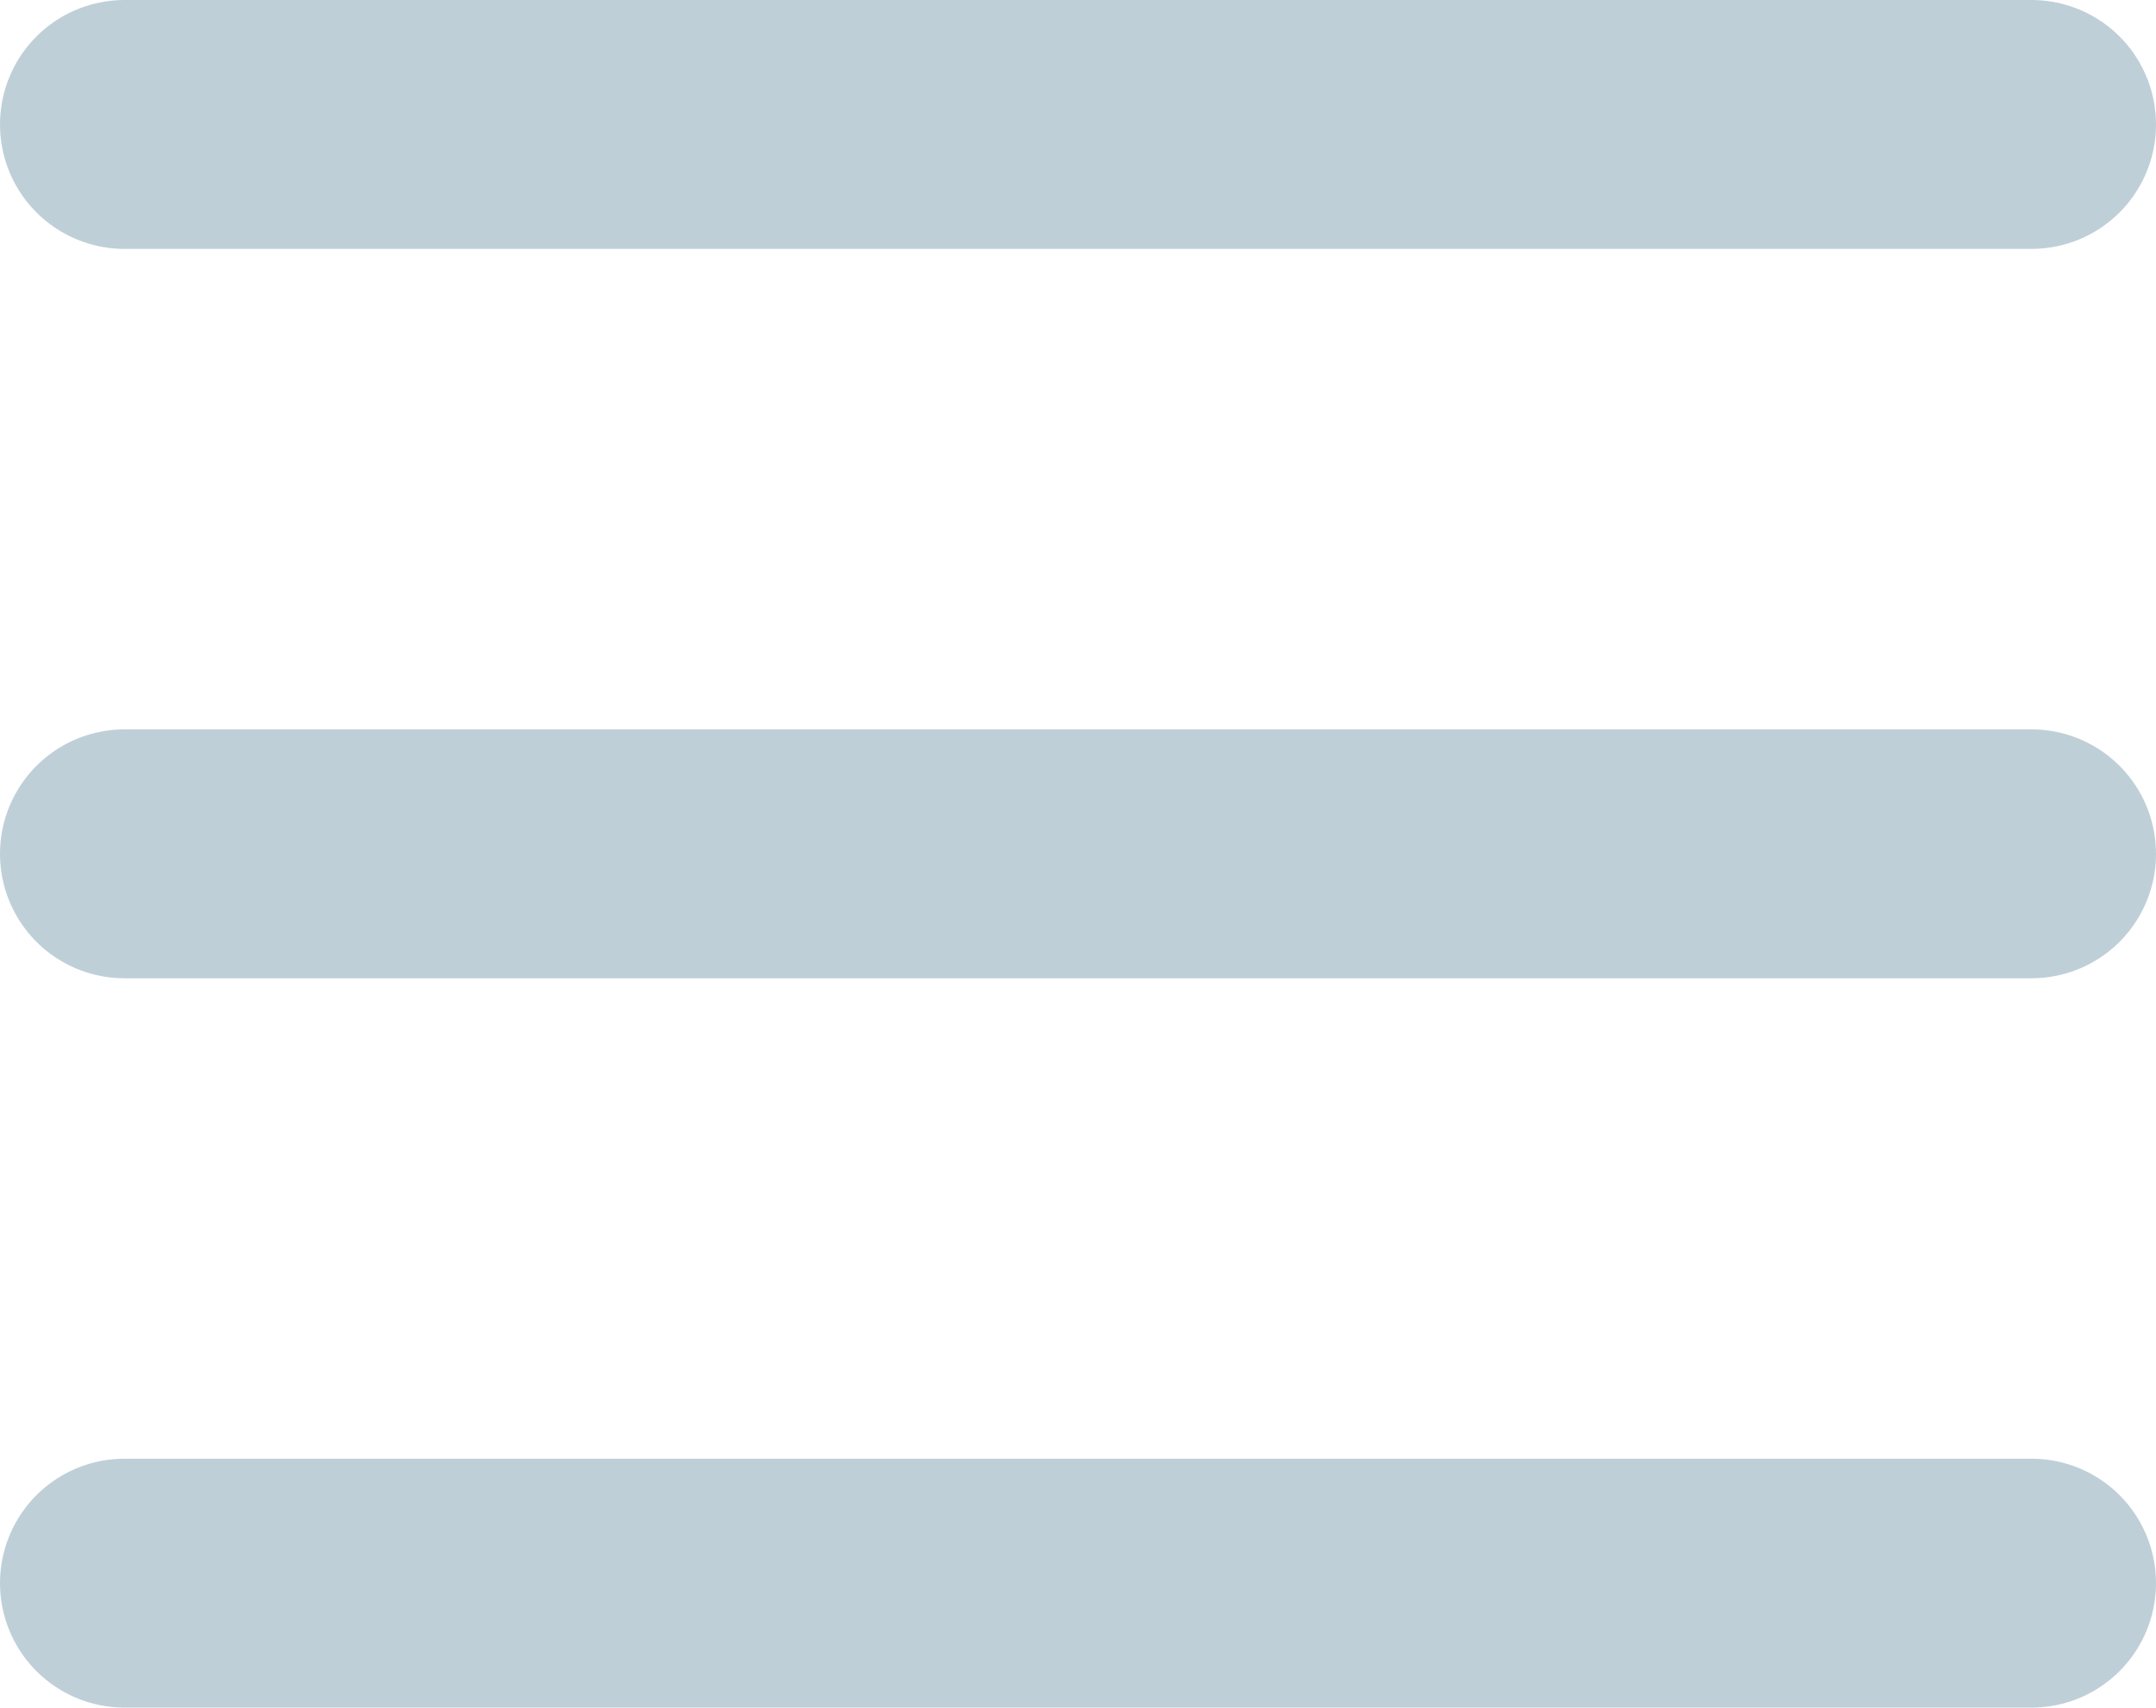
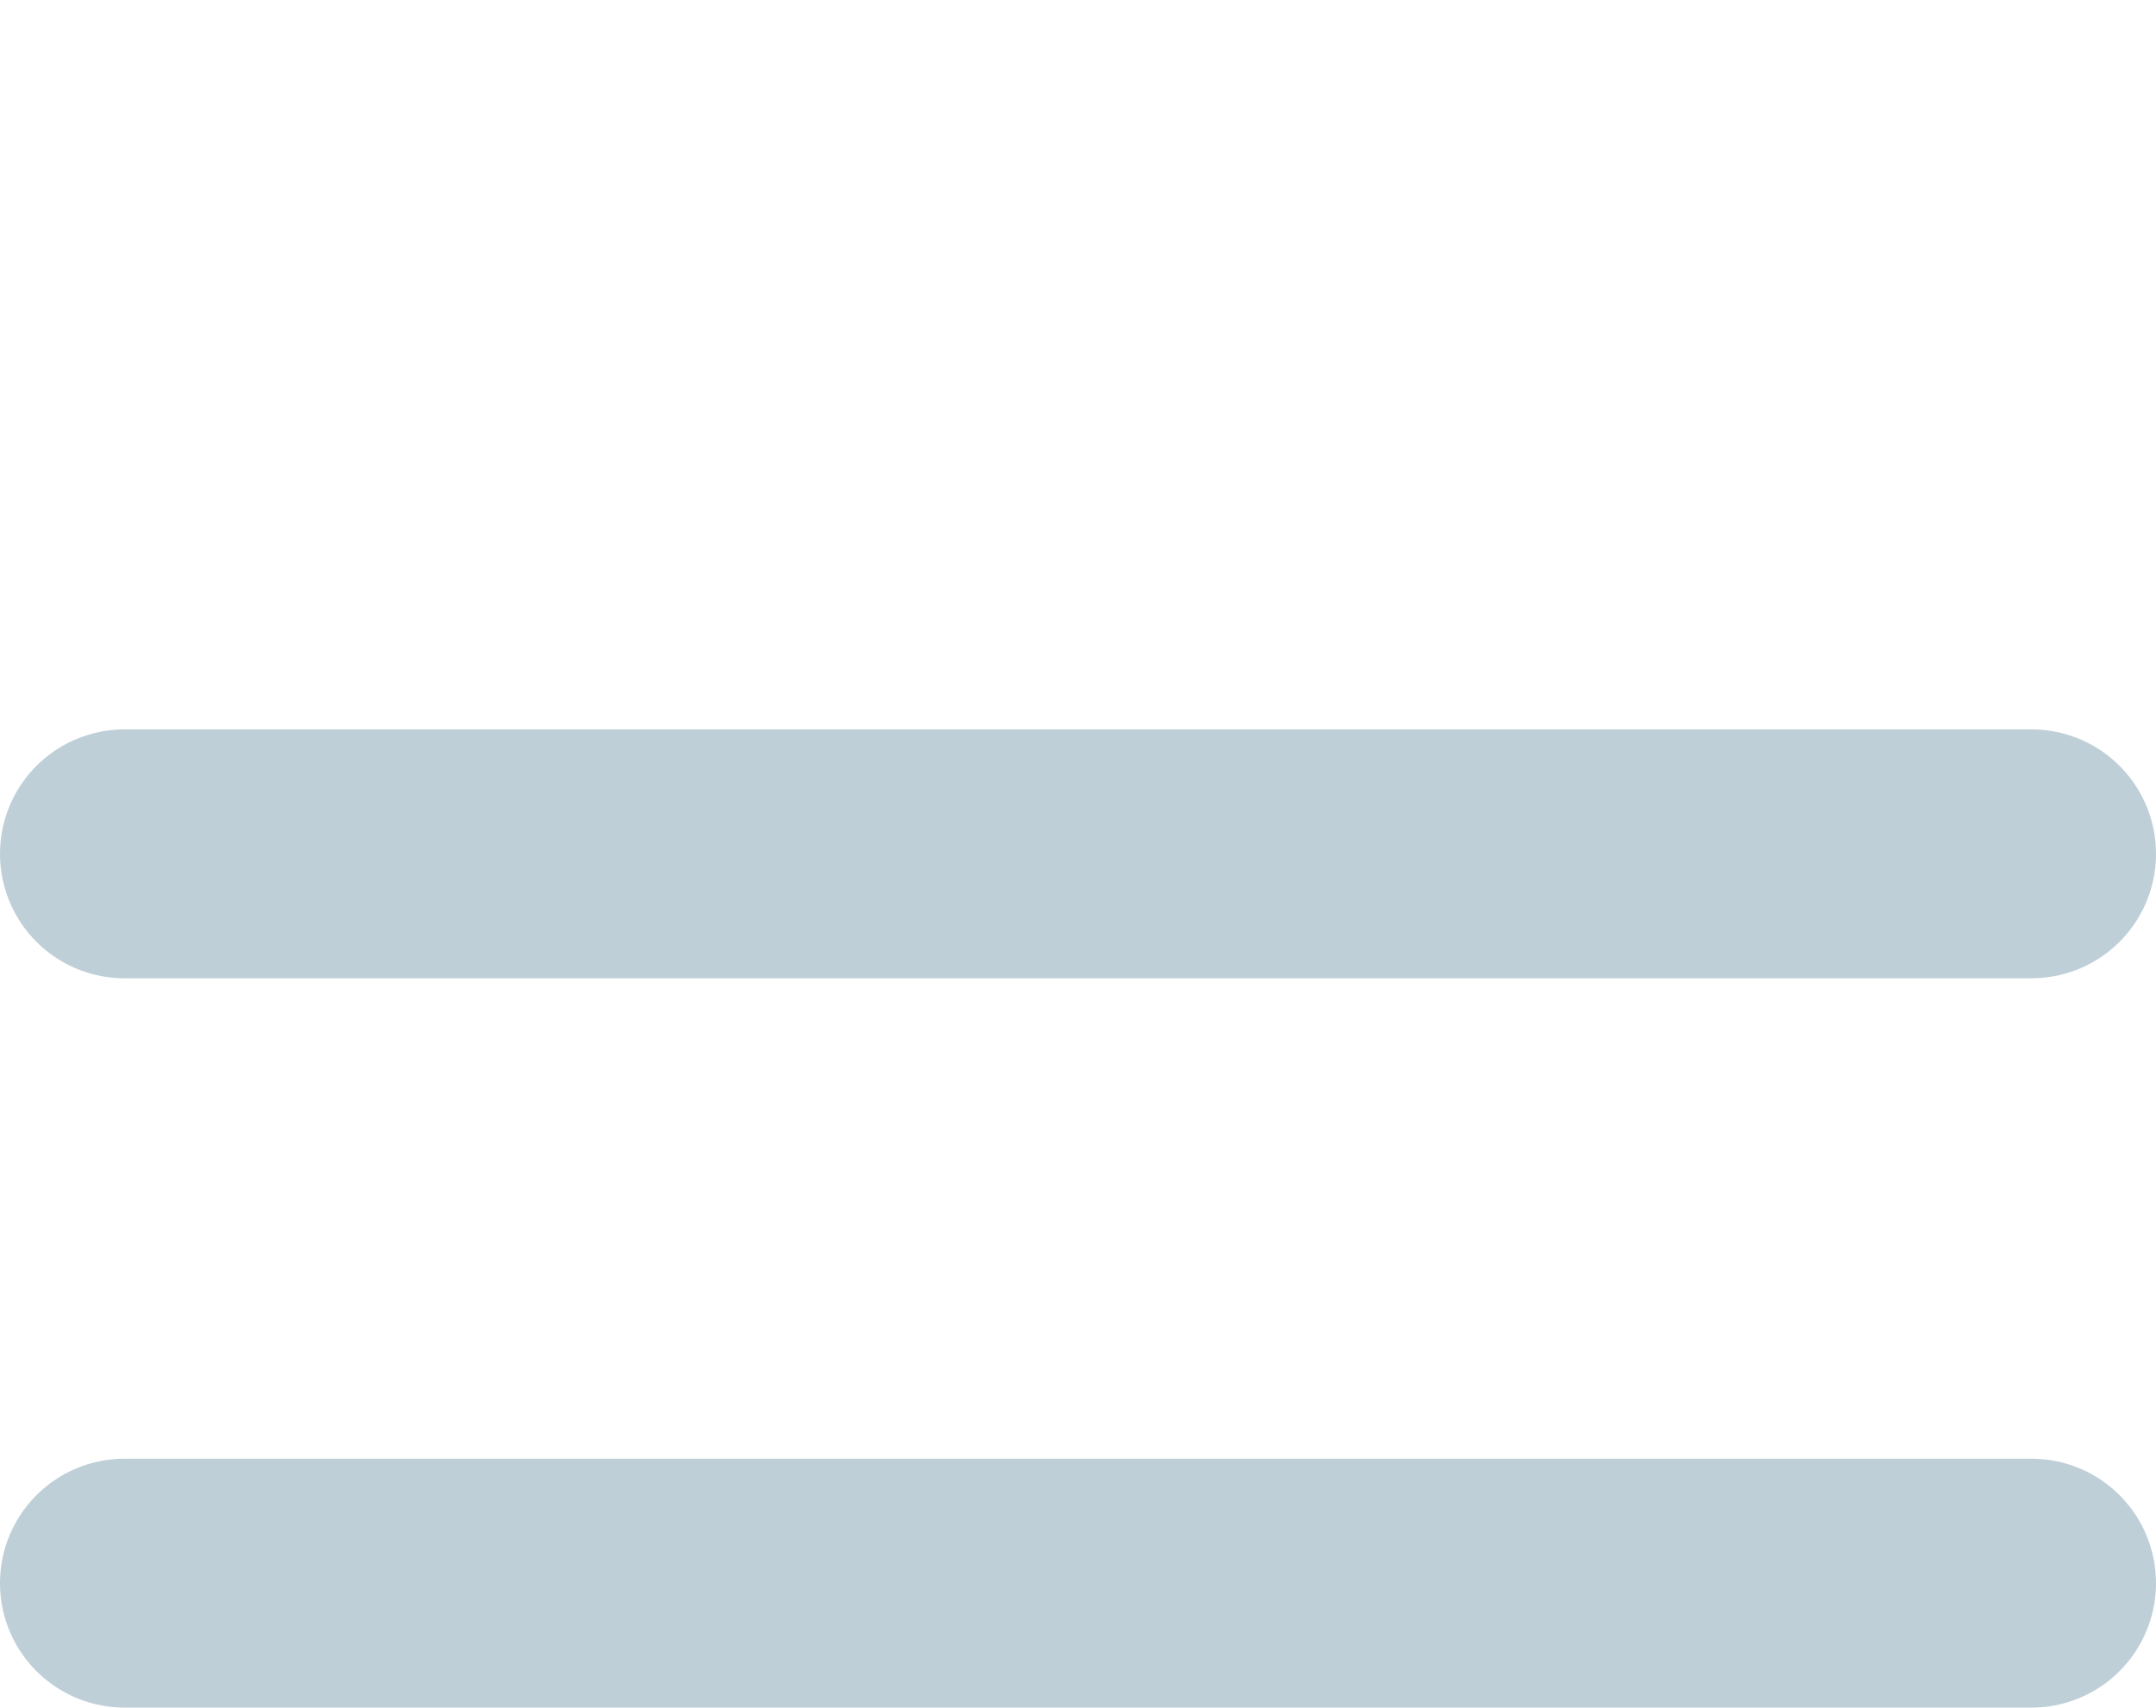
<svg xmlns="http://www.w3.org/2000/svg" width="34.641" height="27.443" viewBox="0 0 34.641 27.443">
  <g id="Icon_feather-menu" data-name="Icon feather-menu" transform="translate(2 2)">
    <path id="Path_167" data-name="Path 167" d="M4.5,18H35.141" transform="translate(-4.5 -6.278)" fill="none" stroke="#bfcfd8" stroke-linecap="round" stroke-linejoin="round" stroke-width="4" />
-     <path id="Path_168" data-name="Path 168" d="M4.5,9H35.141" transform="translate(-4.5 -9)" fill="none" stroke="#bfcfd8" stroke-linecap="round" stroke-linejoin="round" stroke-width="4" />
    <path id="Path_169" data-name="Path 169" d="M4.5,27H35.141" transform="translate(-4.5 -3.557)" fill="none" stroke="#bfcfd8" stroke-linecap="round" stroke-linejoin="round" stroke-width="4" />
  </g>
</svg>